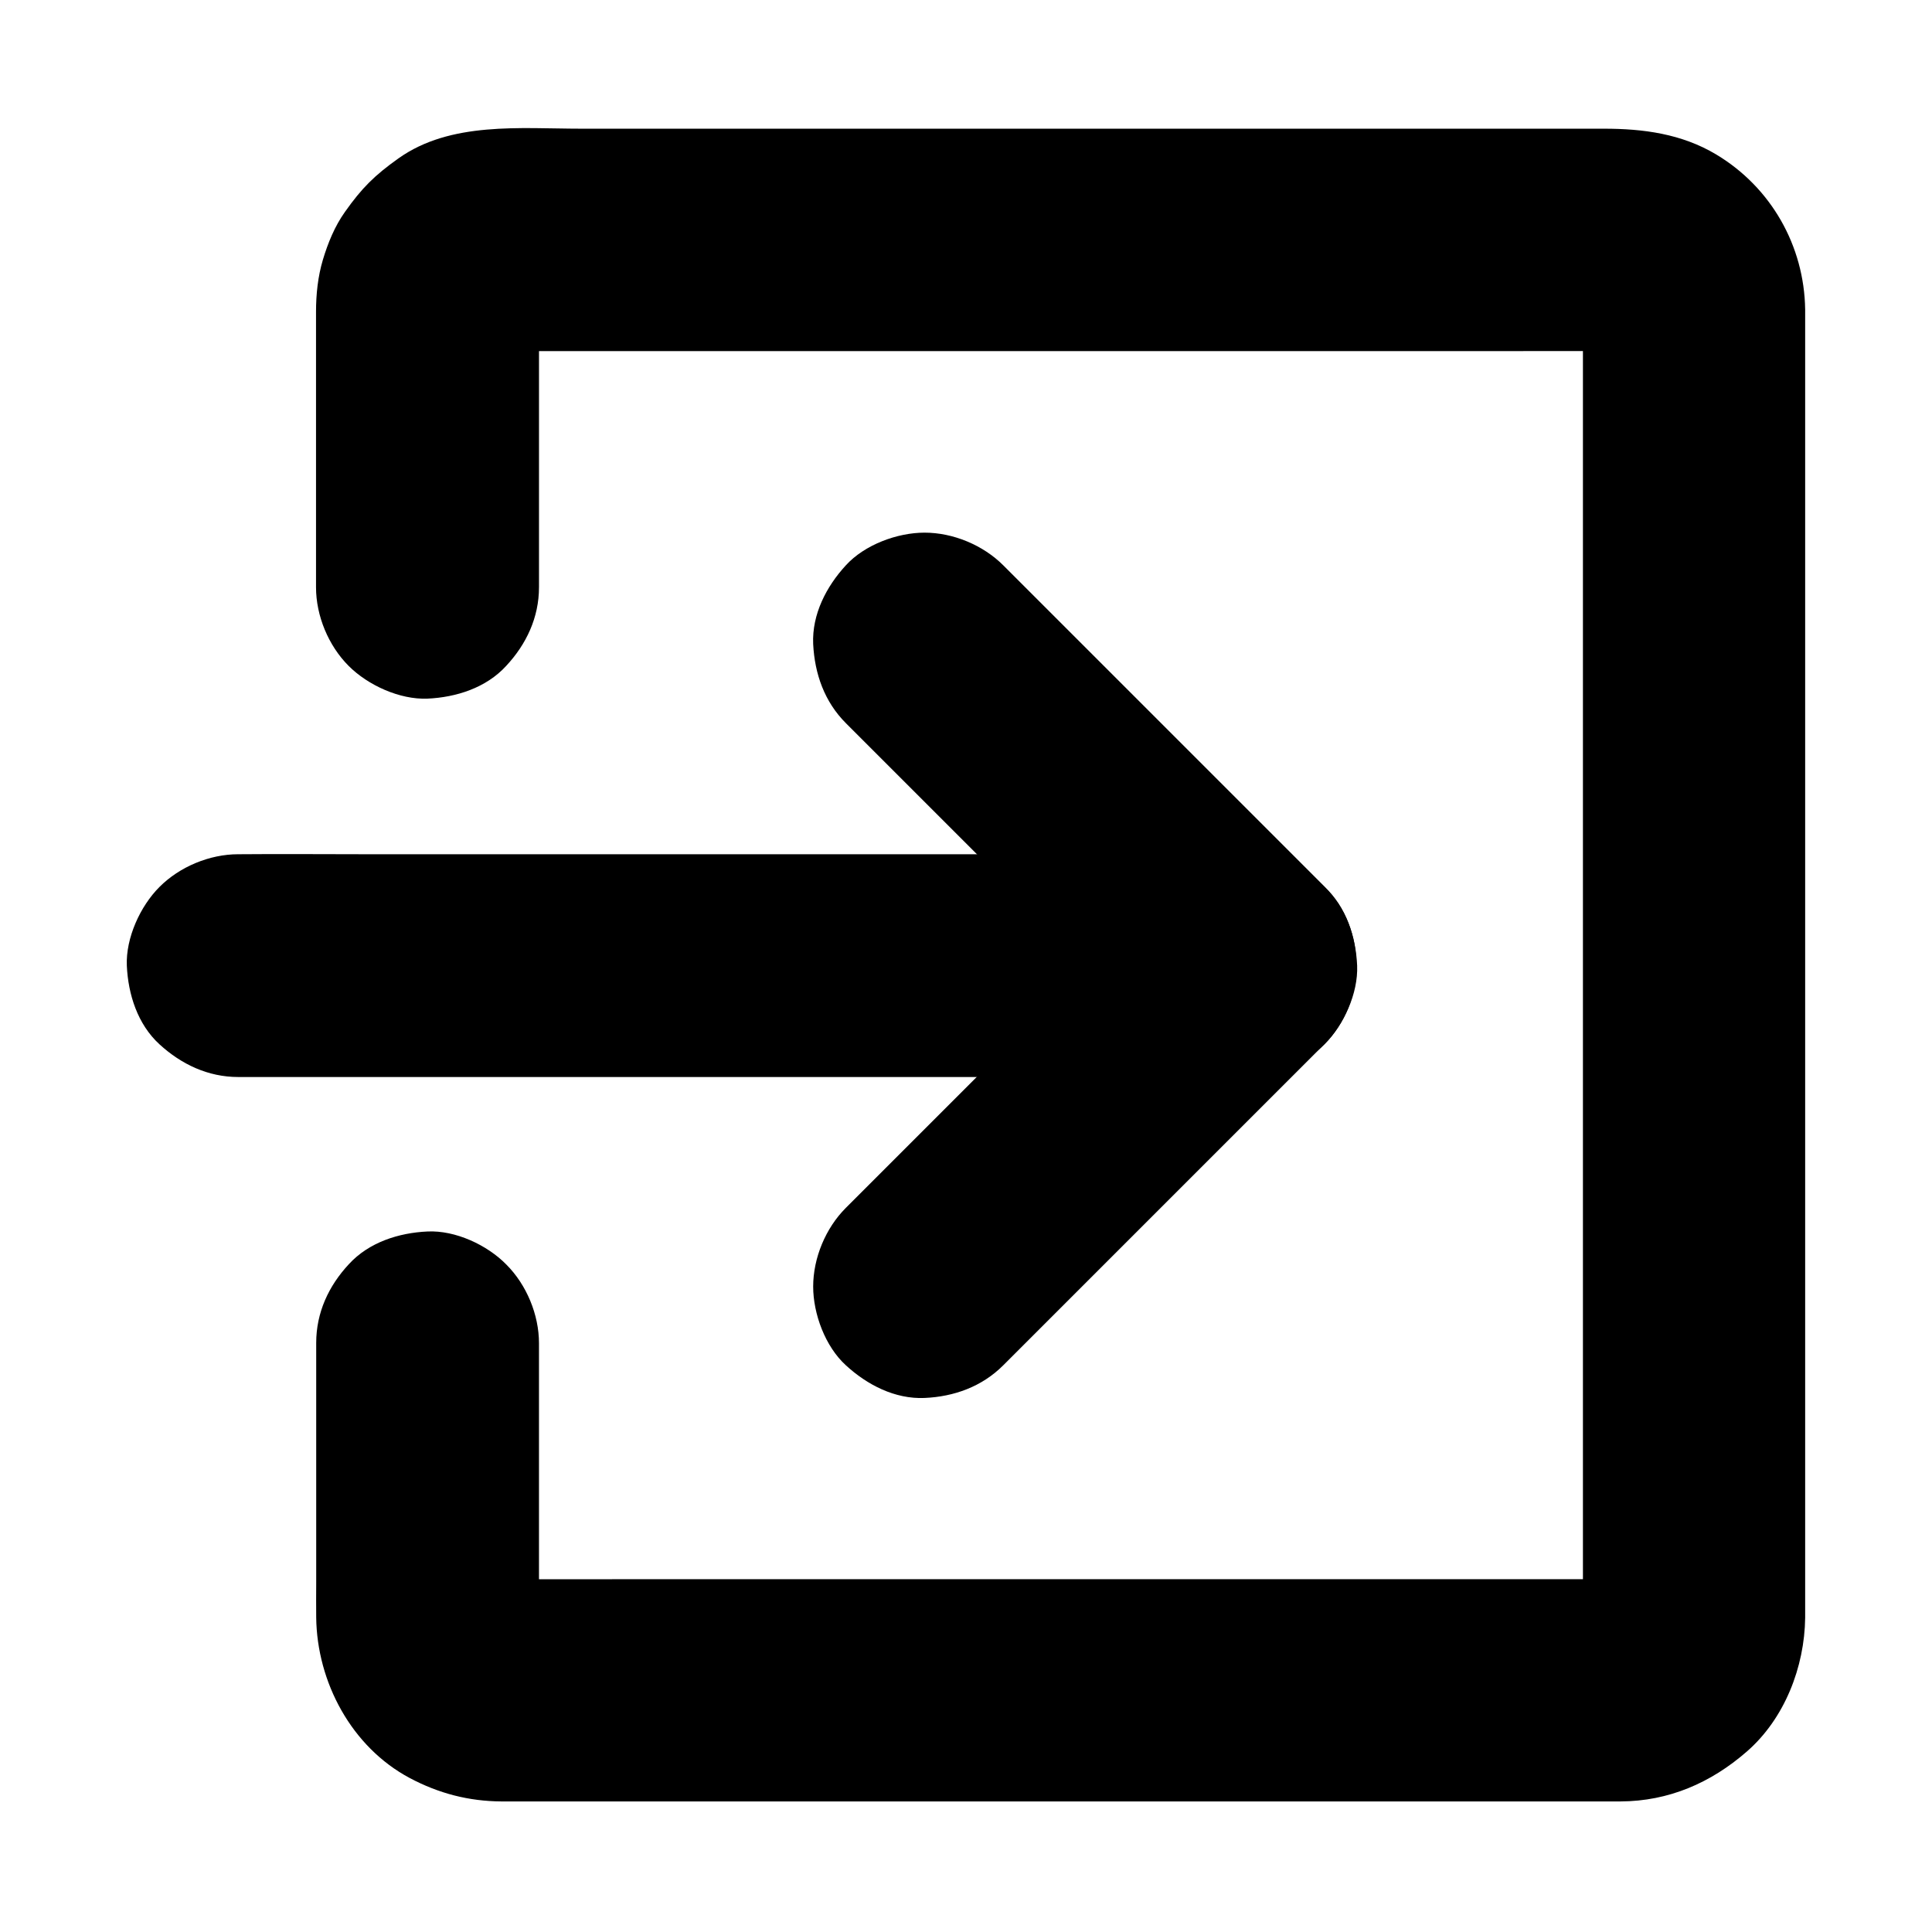
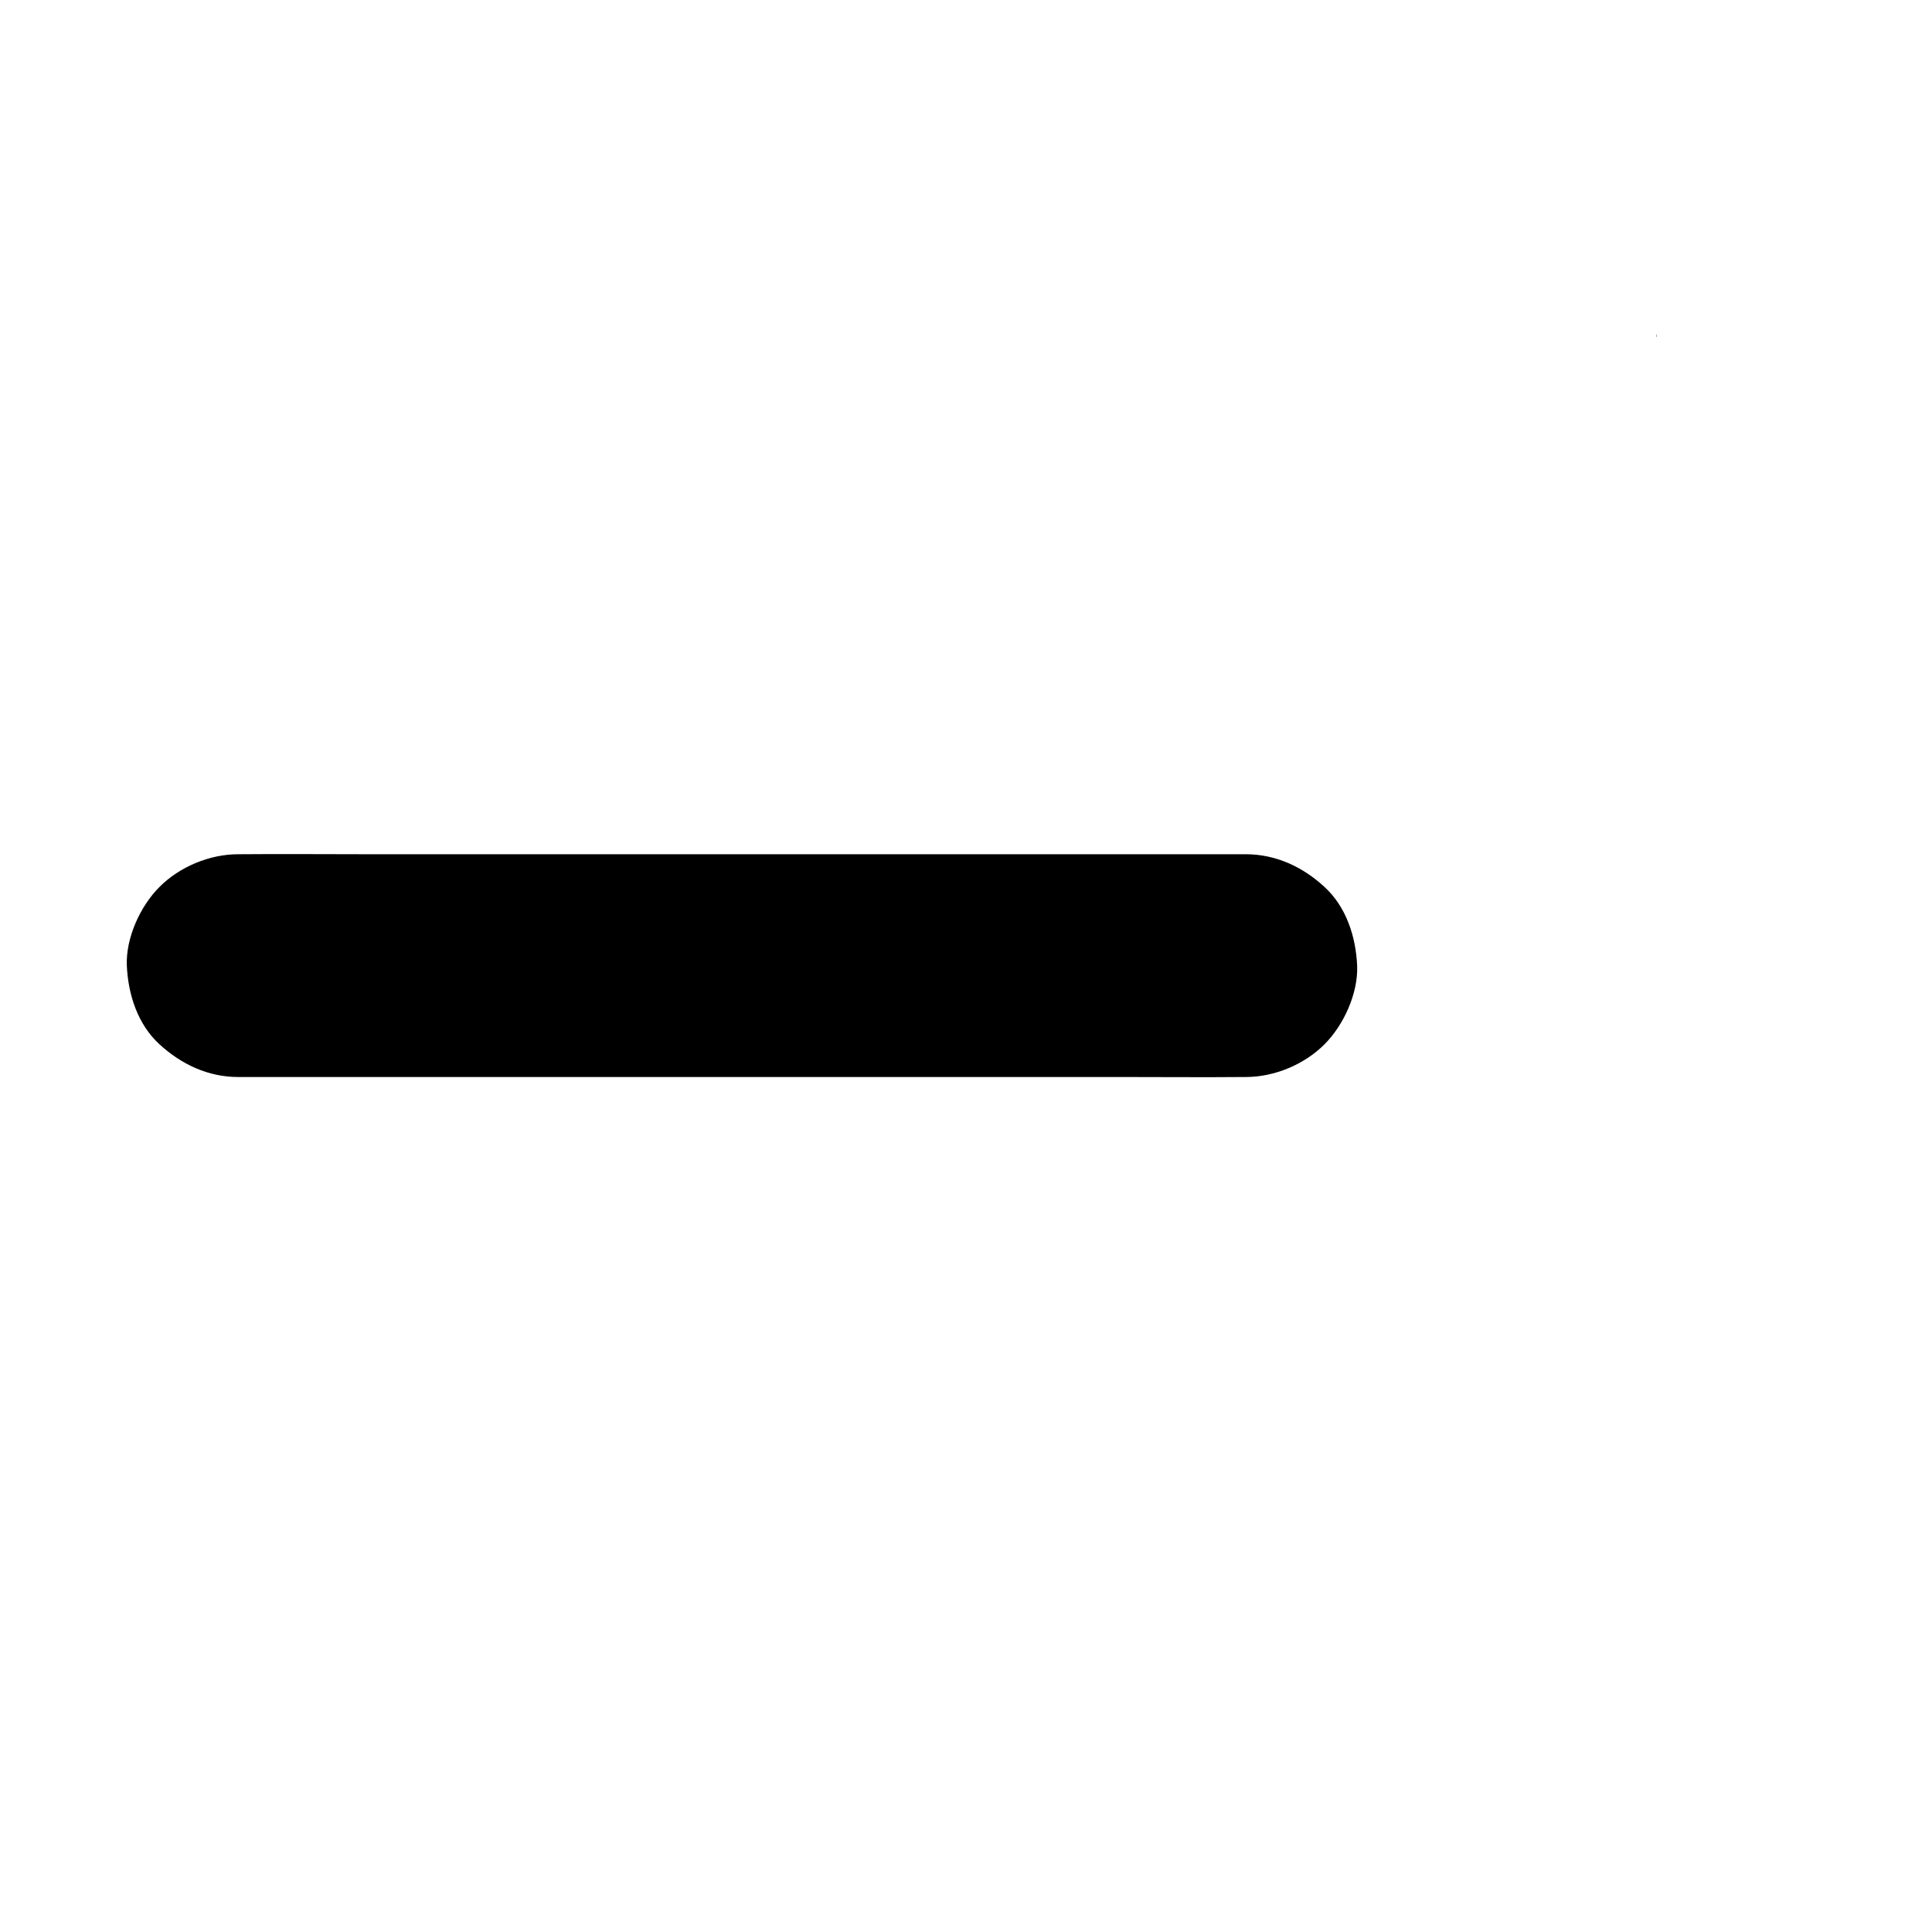
<svg xmlns="http://www.w3.org/2000/svg" fill="#000000" width="800px" height="800px" version="1.1" viewBox="144 144 512 512">
  <g>
    <path d="m582.93 233.16c0-0.395-0.051-0.688-0.098-0.836 0.145 0.297 0.293 1.379 0.098 0.836z" />
-     <path d="m286.84 299.63v-65.73c0-3.492-0.246-7.184 0.195-10.676-0.344 2.609-0.688 5.215-1.031 7.871 0.246-1.523 0.641-2.953 1.23-4.379-0.984 2.363-1.969 4.723-2.953 7.035 0.59-1.379 1.328-2.609 2.215-3.836-1.523 1.969-3.102 3.984-4.625 5.953 1.031-1.328 2.215-2.508 3.543-3.543-1.969 1.523-3.984 3.102-5.953 4.625 1.23-0.887 2.461-1.625 3.836-2.262-2.363 0.984-4.723 1.969-7.035 2.953 1.625-0.688 3.297-1.133 5.019-1.426-2.609 0.344-5.215 0.688-7.871 1.031 3.344-0.395 6.84-0.195 10.184-0.195h21.402 71.586 86.887 74.441c11.855 0 23.762-0.051 35.621 0 1.031 0 2.016 0.051 3.051 0.195-2.609-0.344-5.215-0.688-7.871-1.031 1.77 0.297 3.394 0.738 5.066 1.426-2.363-0.984-4.723-1.969-7.035-2.953 1.574 0.738 3.051 1.574 4.43 2.656-1.969-1.523-3.984-3.102-5.953-4.625 1.18 0.934 2.164 2.016 3.148 3.148-1.523-1.969-3.102-3.984-4.625-5.953 0.887 1.23 1.625 2.461 2.262 3.836-0.984-2.363-1.969-4.723-2.953-7.035 0.59 1.426 0.984 2.856 1.277 4.379-0.344-2.609-0.688-5.215-1.031-7.871 0.492 3.738 0.195 7.625 0.195 11.414v24.992 37.391 45.758 50.48 50.727 47.23 39.805 28.387 13.086c0 1.031-0.051 2.066-0.195 3.148 0.344-2.609 0.688-5.215 1.031-7.871-0.246 1.523-0.688 3-1.277 4.477 0.984-2.363 1.969-4.723 2.953-7.035-0.738 1.625-1.574 3.102-2.656 4.477 1.523-1.969 3.102-3.984 4.625-5.953-0.984 1.18-2.016 2.262-3.246 3.246 1.969-1.523 3.984-3.102 5.953-4.625-1.426 1.082-2.902 1.969-4.477 2.656 2.363-0.984 4.723-1.969 7.035-2.953-1.477 0.59-2.902 0.984-4.477 1.277 2.609-0.344 5.215-0.688 7.871-1.031-3.344 0.441-6.84 0.195-10.184 0.195h-21.402-71.586-86.887-74.441c-11.855 0-23.762 0.051-35.621 0-1.031 0-2.016-0.051-3.051-0.195 2.609 0.344 5.215 0.688 7.871 1.031-1.523-0.246-3-0.688-4.43-1.277 2.363 0.984 4.723 1.969 7.035 2.953-1.379-0.641-2.707-1.379-3.938-2.262 1.969 1.523 3.984 3.102 5.953 4.625-1.379-1.082-2.609-2.262-3.691-3.641 1.523 1.969 3.102 3.984 4.625 5.953-1.031-1.426-1.918-2.902-2.609-4.477 0.984 2.363 1.969 4.723 2.953 7.035-0.59-1.477-0.984-2.902-1.23-4.477 0.344 2.609 0.688 5.215 1.031 7.871-0.395-2.953-0.195-6.051-0.195-9.055v-17.367-39.902-9.348c0-7.578-3.297-15.5-8.66-20.859-5.113-5.211-13.527-9.098-20.859-8.754-7.625 0.344-15.547 2.856-20.859 8.66-5.363 5.754-8.66 12.84-8.66 20.859v63.469c0 3.102-0.051 6.199 0 9.297 0.195 17.121 9.348 34.34 24.797 42.559 7.676 4.082 15.645 6.148 24.305 6.199h4.328 47.379 77.195 82.707 63.91 17.32 3.691c12.793-0.051 23.961-4.922 33.457-13.188 10.035-8.707 15.352-22.434 15.5-35.523v-2.805-14.516-57.023-79.262-83.246-69.52-37.883-2.41c-0.246-16.926-9.055-32.375-23.566-41.082-9.203-5.508-19.391-6.836-29.77-6.836h-46.641-76.852-83.051-64.5c-16.09 0-34.586-1.969-48.414 7.871-6.297 4.477-9.691 7.824-14.168 14.168-2.707 3.789-4.527 8.266-5.856 12.695-1.328 4.43-1.82 9.199-1.82 13.777v10.727 39.605 22.68c0 7.578 3.297 15.5 8.66 20.859 5.117 5.117 13.531 8.953 20.859 8.66 7.625-0.344 15.547-2.856 20.859-8.66 5.363-5.754 8.711-12.84 8.711-20.859z" />
-     <path d="m368.16 335.64c9.645 9.645 19.285 19.285 28.879 28.879 15.203 15.203 30.453 30.453 45.656 45.656 3.543 3.543 7.035 7.035 10.578 10.578v-41.77c-9.645 9.645-19.285 19.285-28.879 28.879-15.203 15.203-30.453 30.453-45.656 45.656-3.543 3.543-7.035 7.035-10.578 10.578-5.363 5.363-8.66 13.285-8.66 20.859 0 7.231 3.199 15.891 8.66 20.859 5.609 5.164 12.988 9.004 20.859 8.66 7.824-0.344 15.203-3 20.859-8.66 9.645-9.645 19.285-19.285 28.879-28.879l45.656-45.656c3.543-3.543 7.035-7.035 10.578-10.578 11.266-11.266 11.316-30.453 0-41.77-9.645-9.645-19.285-19.285-28.879-28.879-15.203-15.203-30.453-30.453-45.656-45.656-3.543-3.543-7.035-7.035-10.578-10.578-5.363-5.363-13.285-8.66-20.859-8.66-7.231 0-15.891 3.199-20.859 8.66-5.164 5.609-9.004 12.988-8.66 20.859 0.395 7.922 3.004 15.305 8.66 20.961z" />
    <path d="m207.13 429.42h26.52 63.715 77.098 66.715c10.824 0 21.695 0.098 32.52 0h0.441c7.578 0 15.5-3.297 20.859-8.66 5.117-5.117 8.953-13.531 8.66-20.859-0.344-7.625-2.856-15.547-8.66-20.859-5.758-5.312-12.891-8.66-20.859-8.66h-26.52-63.715-77.098-66.715c-10.824 0-21.695-0.098-32.52 0h-0.441c-7.578 0-15.5 3.297-20.859 8.66-5.117 5.117-8.953 13.531-8.66 20.859 0.344 7.625 2.856 15.547 8.66 20.859 5.805 5.312 12.891 8.66 20.859 8.66z" />
  </g>
</svg>